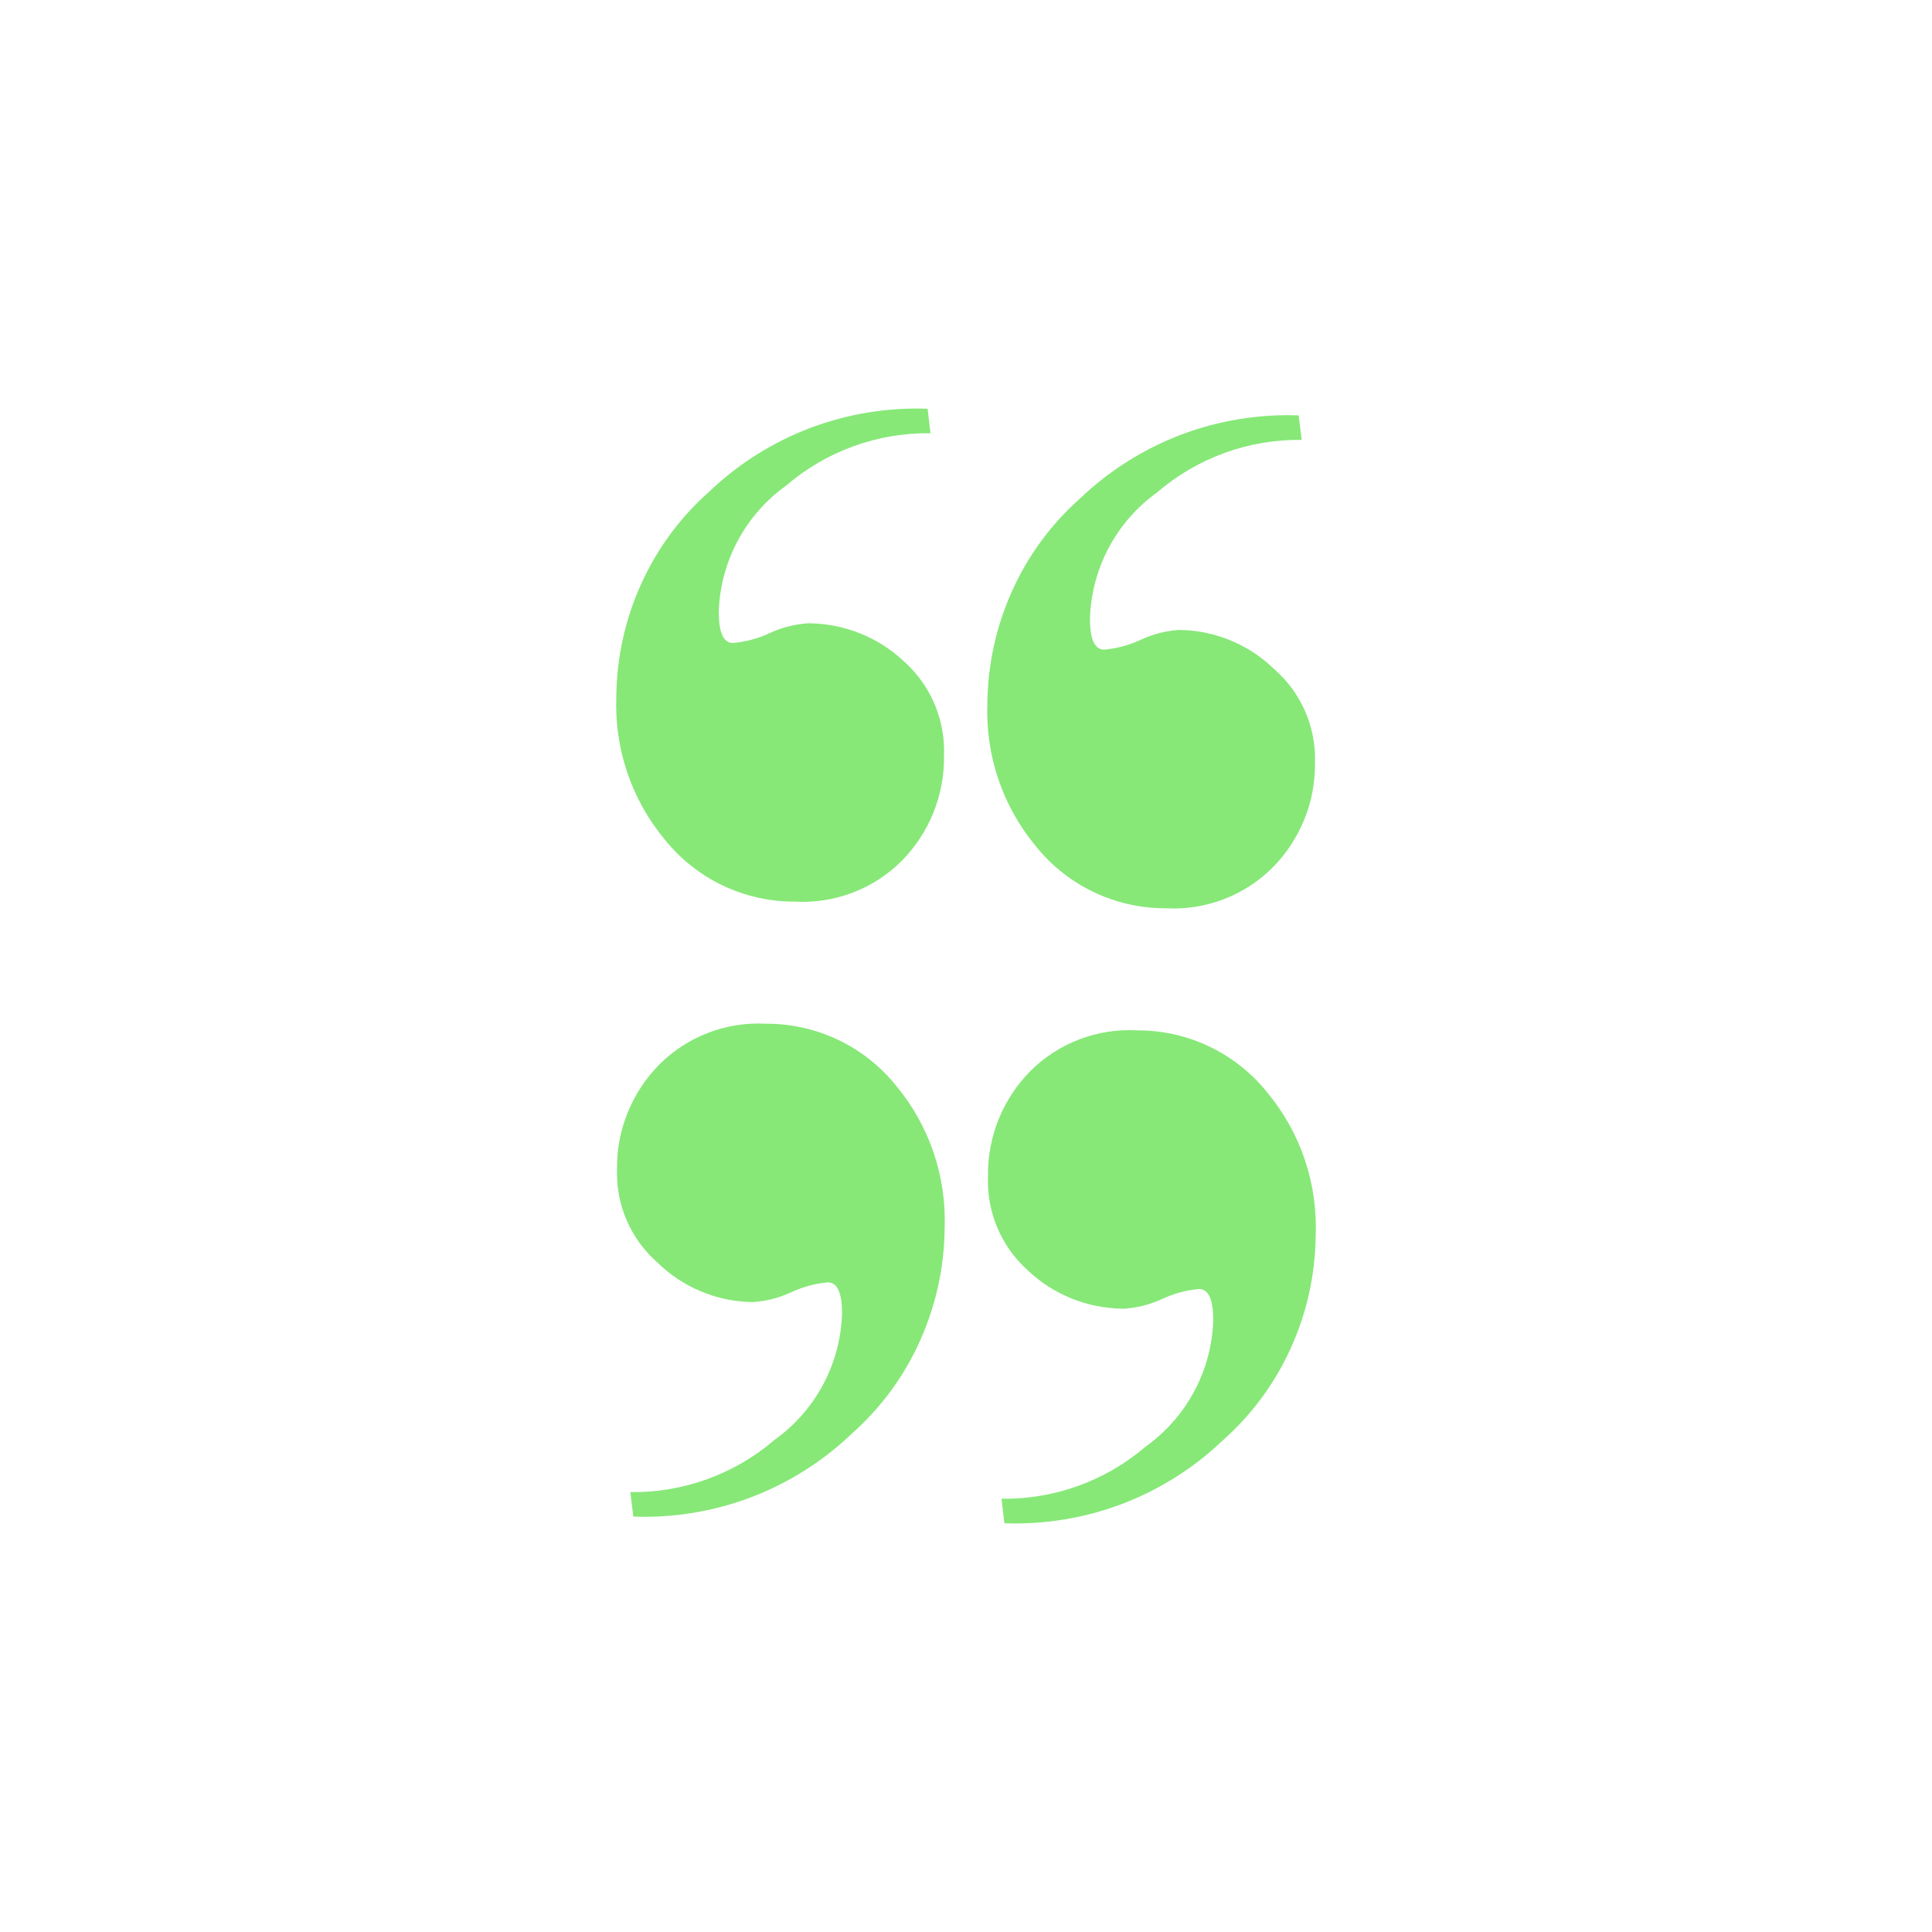
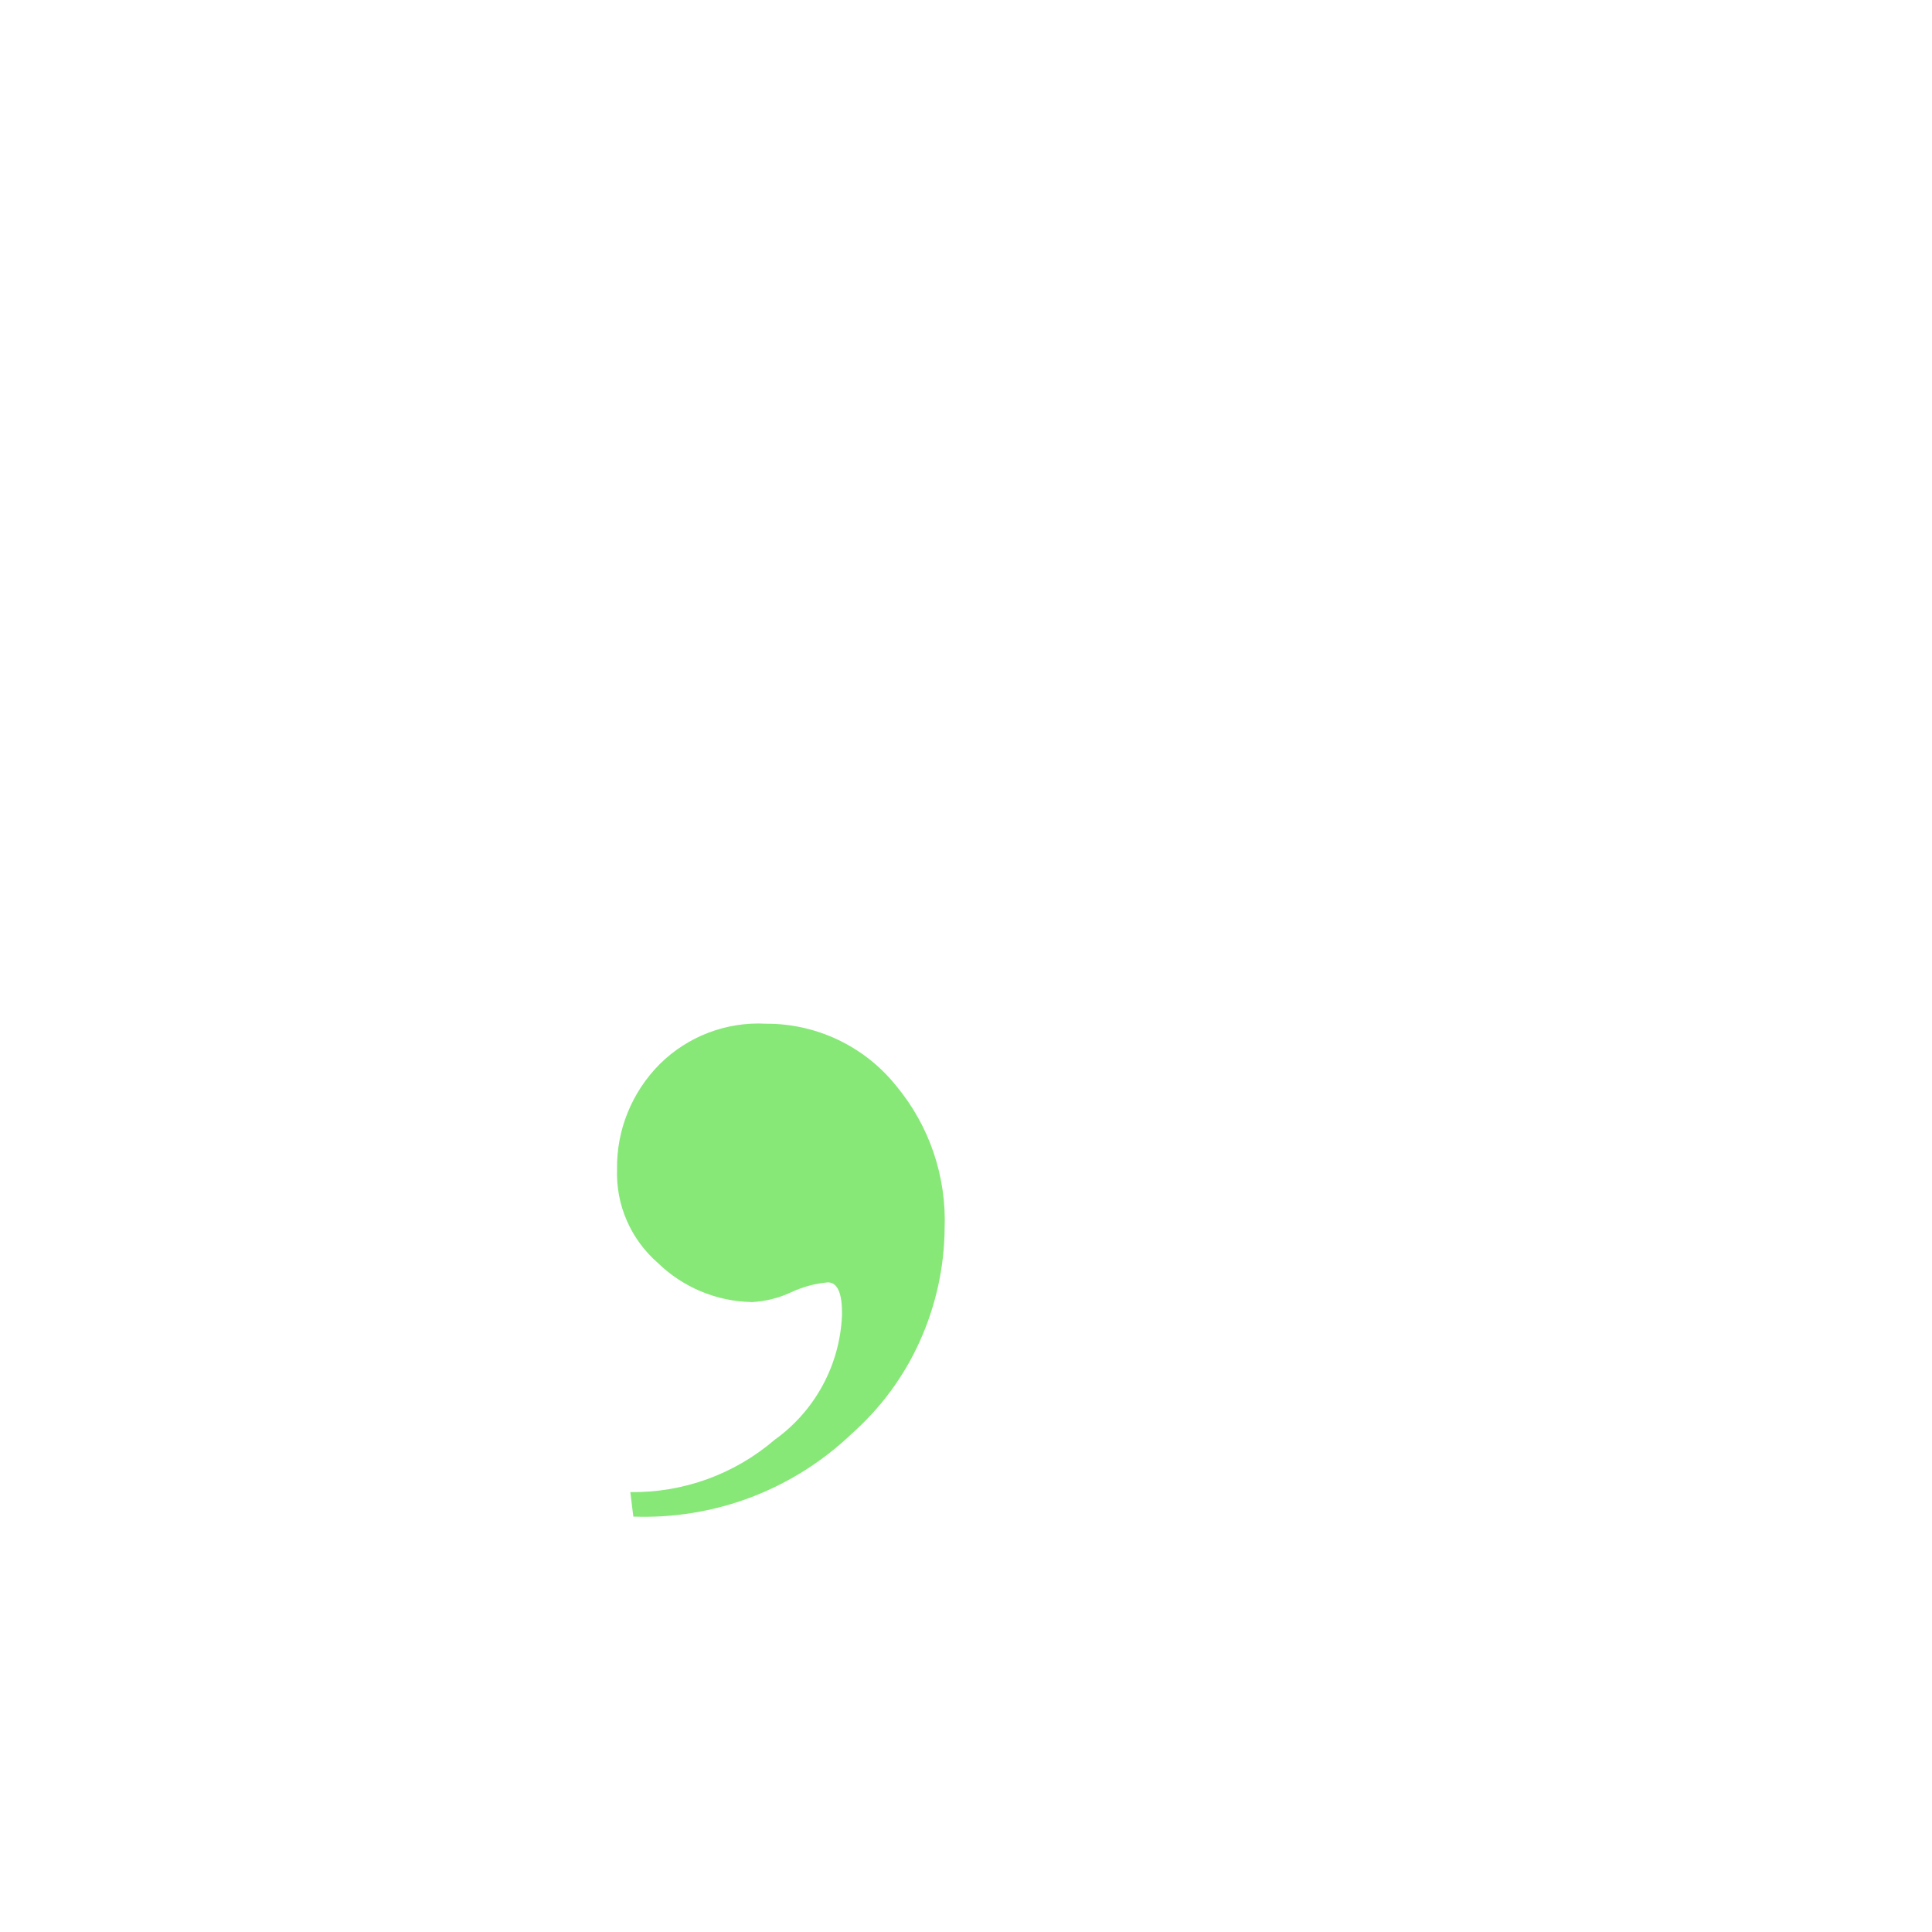
<svg xmlns="http://www.w3.org/2000/svg" id="a" width="160" height="160" viewBox="0 0 160 160">
-   <rect width="160" height="160" fill="#fff" stroke-width="0" />
  <path d="m62.21,107.84c1.15-.06,2.27-.33,3.31-.82.97-.45,1.99-.73,3.05-.82.8.01,1.19.92,1.16,2.72h0c-.17,4.12-2.23,7.92-5.58,10.32-3.32,2.85-7.57,4.39-11.95,4.33l.25,2.03c3.31.12,6.61-.42,9.72-1.59,3.1-1.18,5.94-2.96,8.34-5.25,2.41-2.13,4.34-4.74,5.66-7.67,1.32-2.93,2.03-6.1,2.06-9.32.17-4.33-1.26-8.55-4.03-11.87-2.62-3.26-6.59-5.14-10.76-5.12-3.28-.18-6.49,1.04-8.82,3.36-2.29,2.31-3.57,5.44-3.52,8.7-.1,2.96,1.14,5.8,3.38,7.75,2.06,2.01,4.84,3.18,7.74,3.24h0Z" fill="#87e878" stroke-width="0" />
-   <path d="m92.94,108.39c1.15-.06,2.27-.33,3.32-.82.96-.45,1.99-.73,3.05-.82.8.01,1.19.92,1.16,2.72h0c-.17,4.12-2.23,7.92-5.58,10.32-3.32,2.85-7.57,4.39-11.95,4.33l.24,2.03c3.31.12,6.61-.42,9.72-1.59,3.1-1.18,5.94-2.96,8.34-5.25,2.41-2.13,4.34-4.74,5.66-7.67,1.33-2.93,2.03-6.1,2.06-9.32.17-4.33-1.26-8.55-4.03-11.87-2.62-3.26-6.59-5.14-10.77-5.12-3.28-.18-6.49,1.04-8.82,3.36-2.29,2.31-3.56,5.44-3.52,8.7-.12,2.97,1.08,5.83,3.3,7.82,2.11,2,4.91,3.13,7.82,3.17h0Z" fill="#87e878" stroke-width="0" />
-   <path d="m97.79,52.16c-1.15.06-2.27.33-3.31.82-.97.45-1.99.73-3.05.82-.8-.01-1.19-.92-1.16-2.72h0c.17-4.12,2.23-7.92,5.58-10.32,3.32-2.85,7.57-4.39,11.95-4.33l-.25-2.03c-3.31-.12-6.61.42-9.72,1.59-3.1,1.18-5.94,2.96-8.34,5.25-2.41,2.13-4.34,4.74-5.66,7.67-1.32,2.93-2.03,6.1-2.06,9.32-.17,4.33,1.26,8.55,4.03,11.87,2.62,3.26,6.59,5.14,10.76,5.12,3.28.18,6.49-1.04,8.82-3.36,2.29-2.31,3.57-5.44,3.52-8.7.1-2.96-1.14-5.8-3.38-7.75-2.06-2.01-4.84-3.18-7.74-3.24h0Z" fill="#87e878" stroke-width="0" />
-   <path d="m67.06,51.61c-1.15.06-2.27.33-3.32.82-.96.45-1.99.73-3.05.82-.8-.01-1.19-.92-1.16-2.72h0c.17-4.12,2.23-7.92,5.58-10.32,3.32-2.85,7.57-4.39,11.95-4.33l-.24-2.03c-3.31-.12-6.61.42-9.72,1.59-3.1,1.18-5.94,2.96-8.34,5.25-2.41,2.13-4.34,4.74-5.66,7.67-1.33,2.93-2.03,6.1-2.06,9.32-.17,4.33,1.26,8.55,4.03,11.87,2.62,3.26,6.59,5.14,10.77,5.12,3.28.18,6.49-1.04,8.82-3.36,2.29-2.31,3.56-5.44,3.52-8.7.12-2.97-1.08-5.83-3.3-7.82-2.11-2-4.91-3.13-7.82-3.17h0Z" fill="#87e878" stroke-width="0" />
</svg>